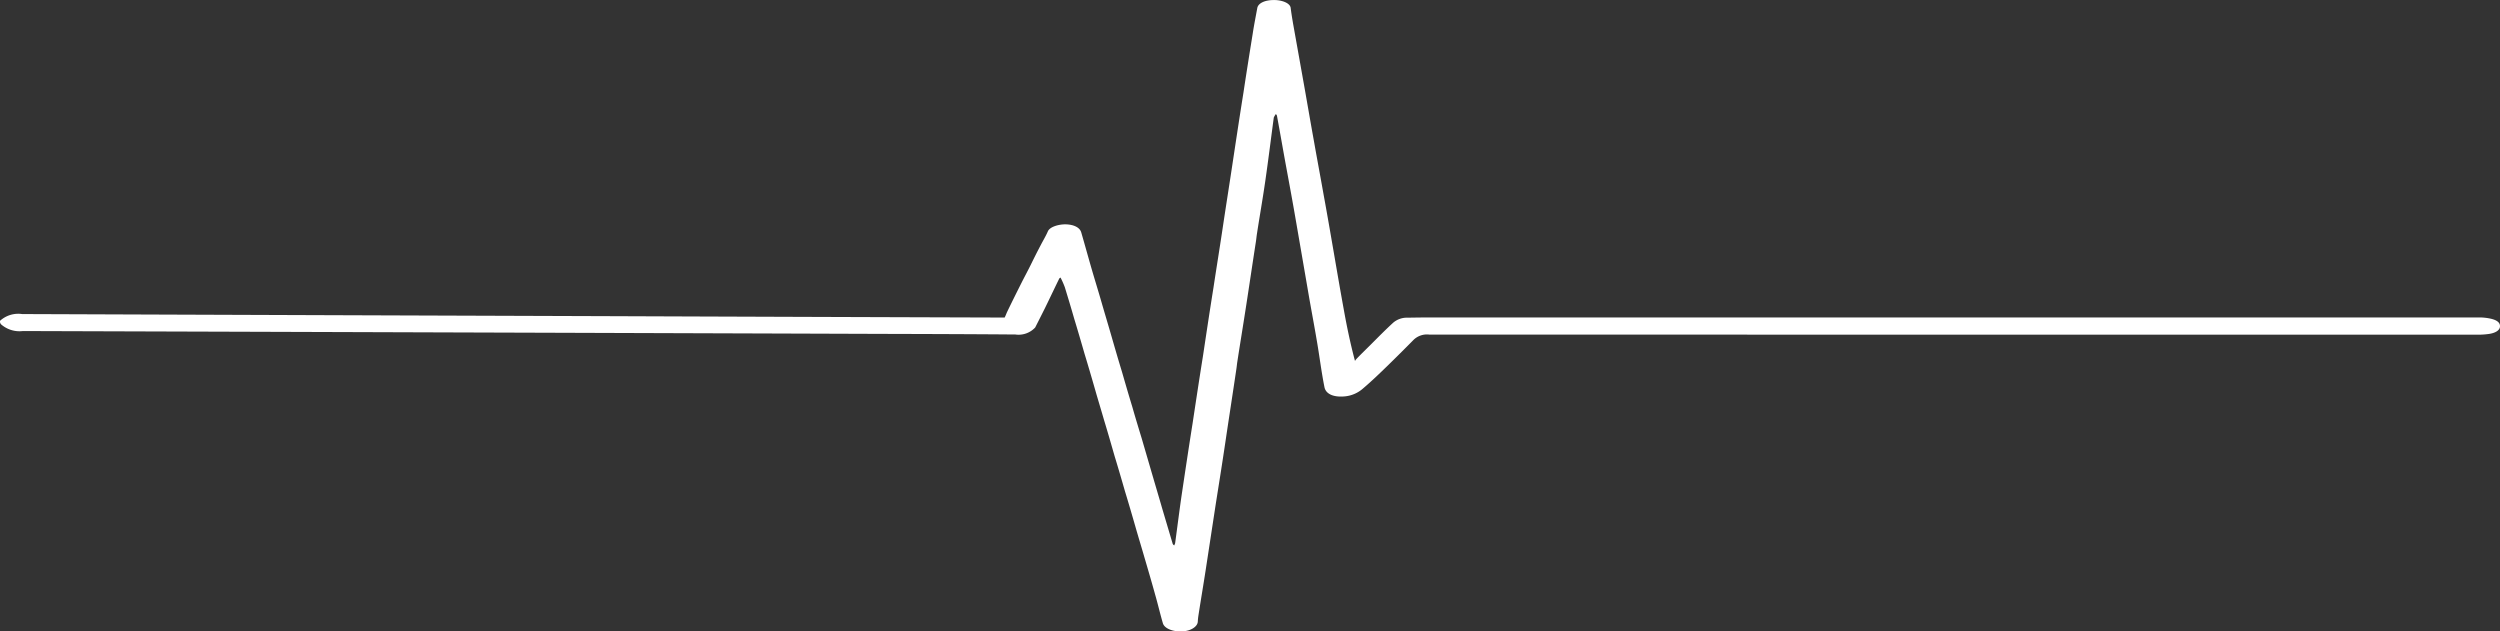
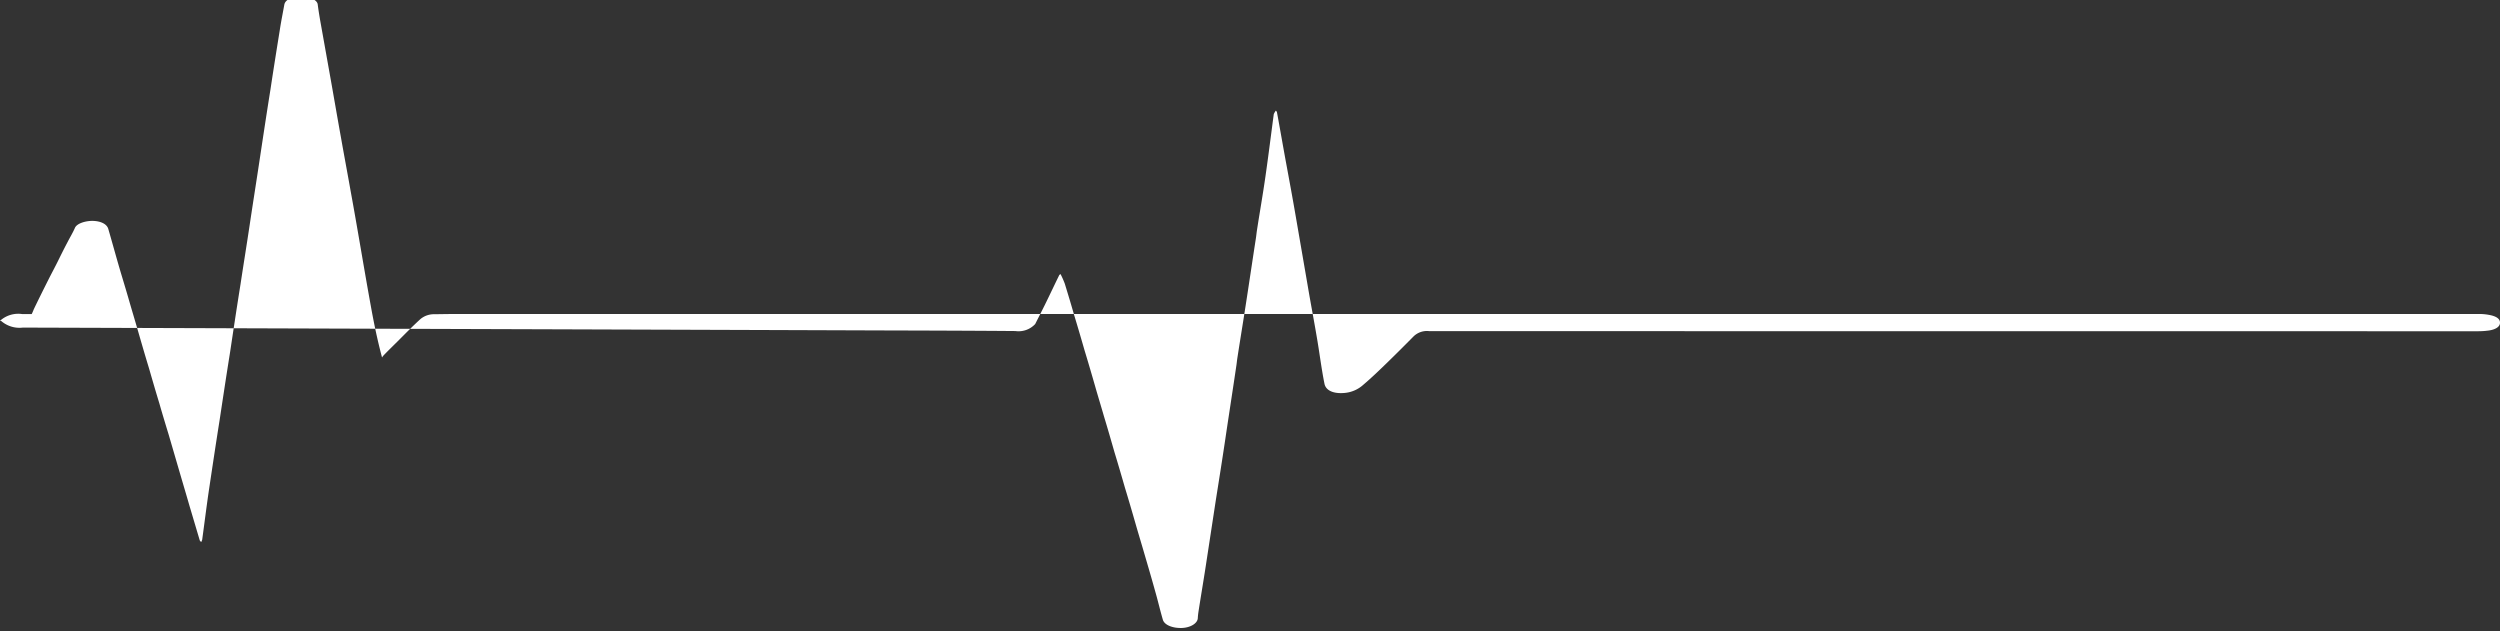
<svg xmlns="http://www.w3.org/2000/svg" width="246.651" height="62.302" viewBox="0 0 246.651 62.302">
  <rect x="0" y="0" width="246.651" height="62.302" fill="#333333" stroke="none" />
-   <path id="pulse-heart-rate-electrocardiography-clip-art-heart-beat-879966f0a340679a347e7b69d09869a8" d="M34.6,879.854a2.668,2.668,0,0,1,2.185-.669q28.866.109,57.712.207,19.129.073,38.279.134h.945c.084-.17.147-.328.21-.486.462-.961.945-1.933,1.429-2.894.294-.584.609-1.167.9-1.751.336-.681.672-1.362,1.029-2.031.231-.45.5-.888.693-1.338s1.05-.693,1.723-.693c.861.012,1.45.328,1.576.815.357,1.228.693,2.456,1.05,3.685.294,1.009.609,2.019.9,3.028.336,1.167.693,2.347,1.029,3.514s.672,2.323,1.029,3.49c.336,1.167.672,2.323,1.029,3.49.294,1.034.609,2.067.924,3.1.336,1.155.672,2.3,1.008,3.454s.693,2.347,1.029,3.514l1.008,3.393a.307.307,0,0,0,.168.195c.021-.073.063-.146.084-.219.231-1.69.441-3.393.693-5.083.336-2.25.672-4.487,1.029-6.737.336-2.225.672-4.451,1.029-6.676.336-2.238.672-4.475,1.029-6.7.294-1.946.609-3.879.9-5.825.336-2.25.693-4.487,1.029-6.737.336-2.225.672-4.451,1.029-6.676.294-1.958.609-3.928.924-5.886.126-.827.294-1.654.441-2.469.084-.486.735-.8,1.66-.8.756,0,1.6.292,1.639.8.063.5.147,1.009.231,1.508l.945,5.29c.378,2.1.735,4.208,1.113,6.3.315,1.788.651,3.563.966,5.351.336,1.824.651,3.66.966,5.484.336,1.958.672,3.916,1.029,5.874.294,1.63.63,3.259,1.092,5a1.32,1.32,0,0,1,.189-.243c.42-.438.861-.863,1.3-1.3.756-.754,1.492-1.508,2.29-2.238a2.081,2.081,0,0,1,1.408-.486c.777-.012,1.555-.024,2.311-.024H279.125a5.311,5.311,0,0,1,1.261.134c.651.158.9.438.861.79s-.441.608-1.092.705a7.713,7.713,0,0,1-1.071.073q-51.745,0-103.491-.012a1.889,1.889,0,0,0-1.555.547c-.84.851-1.681,1.69-2.542,2.529-.777.754-1.555,1.508-2.4,2.225a3.15,3.15,0,0,1-1.849.8c-1.134.1-1.849-.268-1.975-.912-.315-1.569-.5-3.15-.777-4.718-.273-1.617-.588-3.247-.861-4.864q-.6-3.484-1.2-6.956c-.294-1.715-.609-3.417-.924-5.12s-.609-3.417-.924-5.12c0-.024-.021-.061-.105-.17a1.558,1.558,0,0,0-.21.353c-.273,2.043-.525,4.086-.819,6.129-.252,1.775-.567,3.551-.84,5.326-.042.268-.063.523-.105.79-.336,2.165-.651,4.317-.987,6.482-.273,1.775-.567,3.551-.84,5.326-.042.268-.063.523-.105.79-.357,2.42-.735,4.84-1.092,7.26-.294,1.982-.609,3.964-.924,5.946l-1.008,6.6c-.231,1.5-.483,2.979-.714,4.475a6.2,6.2,0,0,0-.063.62c-.042.5-.714.912-1.555.949-.924.036-1.744-.292-1.891-.815-.273-.924-.483-1.861-.756-2.8-.336-1.216-.693-2.432-1.05-3.648-.294-1.022-.609-2.043-.9-3.064-.336-1.167-.672-2.323-1.029-3.49-.336-1.167-.672-2.323-1.029-3.49-.336-1.167-.672-2.347-1.029-3.514-.294-1.021-.609-2.043-.9-3.065-.336-1.167-.672-2.323-1.029-3.49-.336-1.167-.672-2.323-1.029-3.49-.294-1.034-.609-2.067-.924-3.1a9.347,9.347,0,0,0-.42-.949c-.021.024-.105.061-.126.1-.483.985-.945,1.97-1.429,2.955-.315.632-.63,1.253-.945,1.873a2.235,2.235,0,0,1-1.954.693c-4.391-.036-8.8-.049-13.194-.061q-42.354-.146-84.73-.28a2.75,2.75,0,0,1-2.143-.657A.415.415,0,0,1,34.6,879.854Z" transform="translate(-34.6 -848.2)" fill="#fff" />
+   <path id="pulse-heart-rate-electrocardiography-clip-art-heart-beat-879966f0a340679a347e7b69d09869a8" d="M34.6,879.854a2.668,2.668,0,0,1,2.185-.669h.945c.084-.17.147-.328.21-.486.462-.961.945-1.933,1.429-2.894.294-.584.609-1.167.9-1.751.336-.681.672-1.362,1.029-2.031.231-.45.5-.888.693-1.338s1.05-.693,1.723-.693c.861.012,1.45.328,1.576.815.357,1.228.693,2.456,1.05,3.685.294,1.009.609,2.019.9,3.028.336,1.167.693,2.347,1.029,3.514s.672,2.323,1.029,3.49c.336,1.167.672,2.323,1.029,3.49.294,1.034.609,2.067.924,3.1.336,1.155.672,2.3,1.008,3.454s.693,2.347,1.029,3.514l1.008,3.393a.307.307,0,0,0,.168.195c.021-.073.063-.146.084-.219.231-1.69.441-3.393.693-5.083.336-2.25.672-4.487,1.029-6.737.336-2.225.672-4.451,1.029-6.676.336-2.238.672-4.475,1.029-6.7.294-1.946.609-3.879.9-5.825.336-2.25.693-4.487,1.029-6.737.336-2.225.672-4.451,1.029-6.676.294-1.958.609-3.928.924-5.886.126-.827.294-1.654.441-2.469.084-.486.735-.8,1.66-.8.756,0,1.6.292,1.639.8.063.5.147,1.009.231,1.508l.945,5.29c.378,2.1.735,4.208,1.113,6.3.315,1.788.651,3.563.966,5.351.336,1.824.651,3.66.966,5.484.336,1.958.672,3.916,1.029,5.874.294,1.63.63,3.259,1.092,5a1.32,1.32,0,0,1,.189-.243c.42-.438.861-.863,1.3-1.3.756-.754,1.492-1.508,2.29-2.238a2.081,2.081,0,0,1,1.408-.486c.777-.012,1.555-.024,2.311-.024H279.125a5.311,5.311,0,0,1,1.261.134c.651.158.9.438.861.79s-.441.608-1.092.705a7.713,7.713,0,0,1-1.071.073q-51.745,0-103.491-.012a1.889,1.889,0,0,0-1.555.547c-.84.851-1.681,1.69-2.542,2.529-.777.754-1.555,1.508-2.4,2.225a3.15,3.15,0,0,1-1.849.8c-1.134.1-1.849-.268-1.975-.912-.315-1.569-.5-3.15-.777-4.718-.273-1.617-.588-3.247-.861-4.864q-.6-3.484-1.2-6.956c-.294-1.715-.609-3.417-.924-5.12s-.609-3.417-.924-5.12c0-.024-.021-.061-.105-.17a1.558,1.558,0,0,0-.21.353c-.273,2.043-.525,4.086-.819,6.129-.252,1.775-.567,3.551-.84,5.326-.042.268-.063.523-.105.79-.336,2.165-.651,4.317-.987,6.482-.273,1.775-.567,3.551-.84,5.326-.042.268-.063.523-.105.79-.357,2.42-.735,4.84-1.092,7.26-.294,1.982-.609,3.964-.924,5.946l-1.008,6.6c-.231,1.5-.483,2.979-.714,4.475a6.2,6.2,0,0,0-.063.62c-.042.5-.714.912-1.555.949-.924.036-1.744-.292-1.891-.815-.273-.924-.483-1.861-.756-2.8-.336-1.216-.693-2.432-1.05-3.648-.294-1.022-.609-2.043-.9-3.064-.336-1.167-.672-2.323-1.029-3.49-.336-1.167-.672-2.323-1.029-3.49-.336-1.167-.672-2.347-1.029-3.514-.294-1.021-.609-2.043-.9-3.065-.336-1.167-.672-2.323-1.029-3.49-.336-1.167-.672-2.323-1.029-3.49-.294-1.034-.609-2.067-.924-3.1a9.347,9.347,0,0,0-.42-.949c-.021.024-.105.061-.126.1-.483.985-.945,1.97-1.429,2.955-.315.632-.63,1.253-.945,1.873a2.235,2.235,0,0,1-1.954.693c-4.391-.036-8.8-.049-13.194-.061q-42.354-.146-84.73-.28a2.75,2.75,0,0,1-2.143-.657A.415.415,0,0,1,34.6,879.854Z" transform="translate(-34.6 -848.2)" fill="#fff" />
</svg>